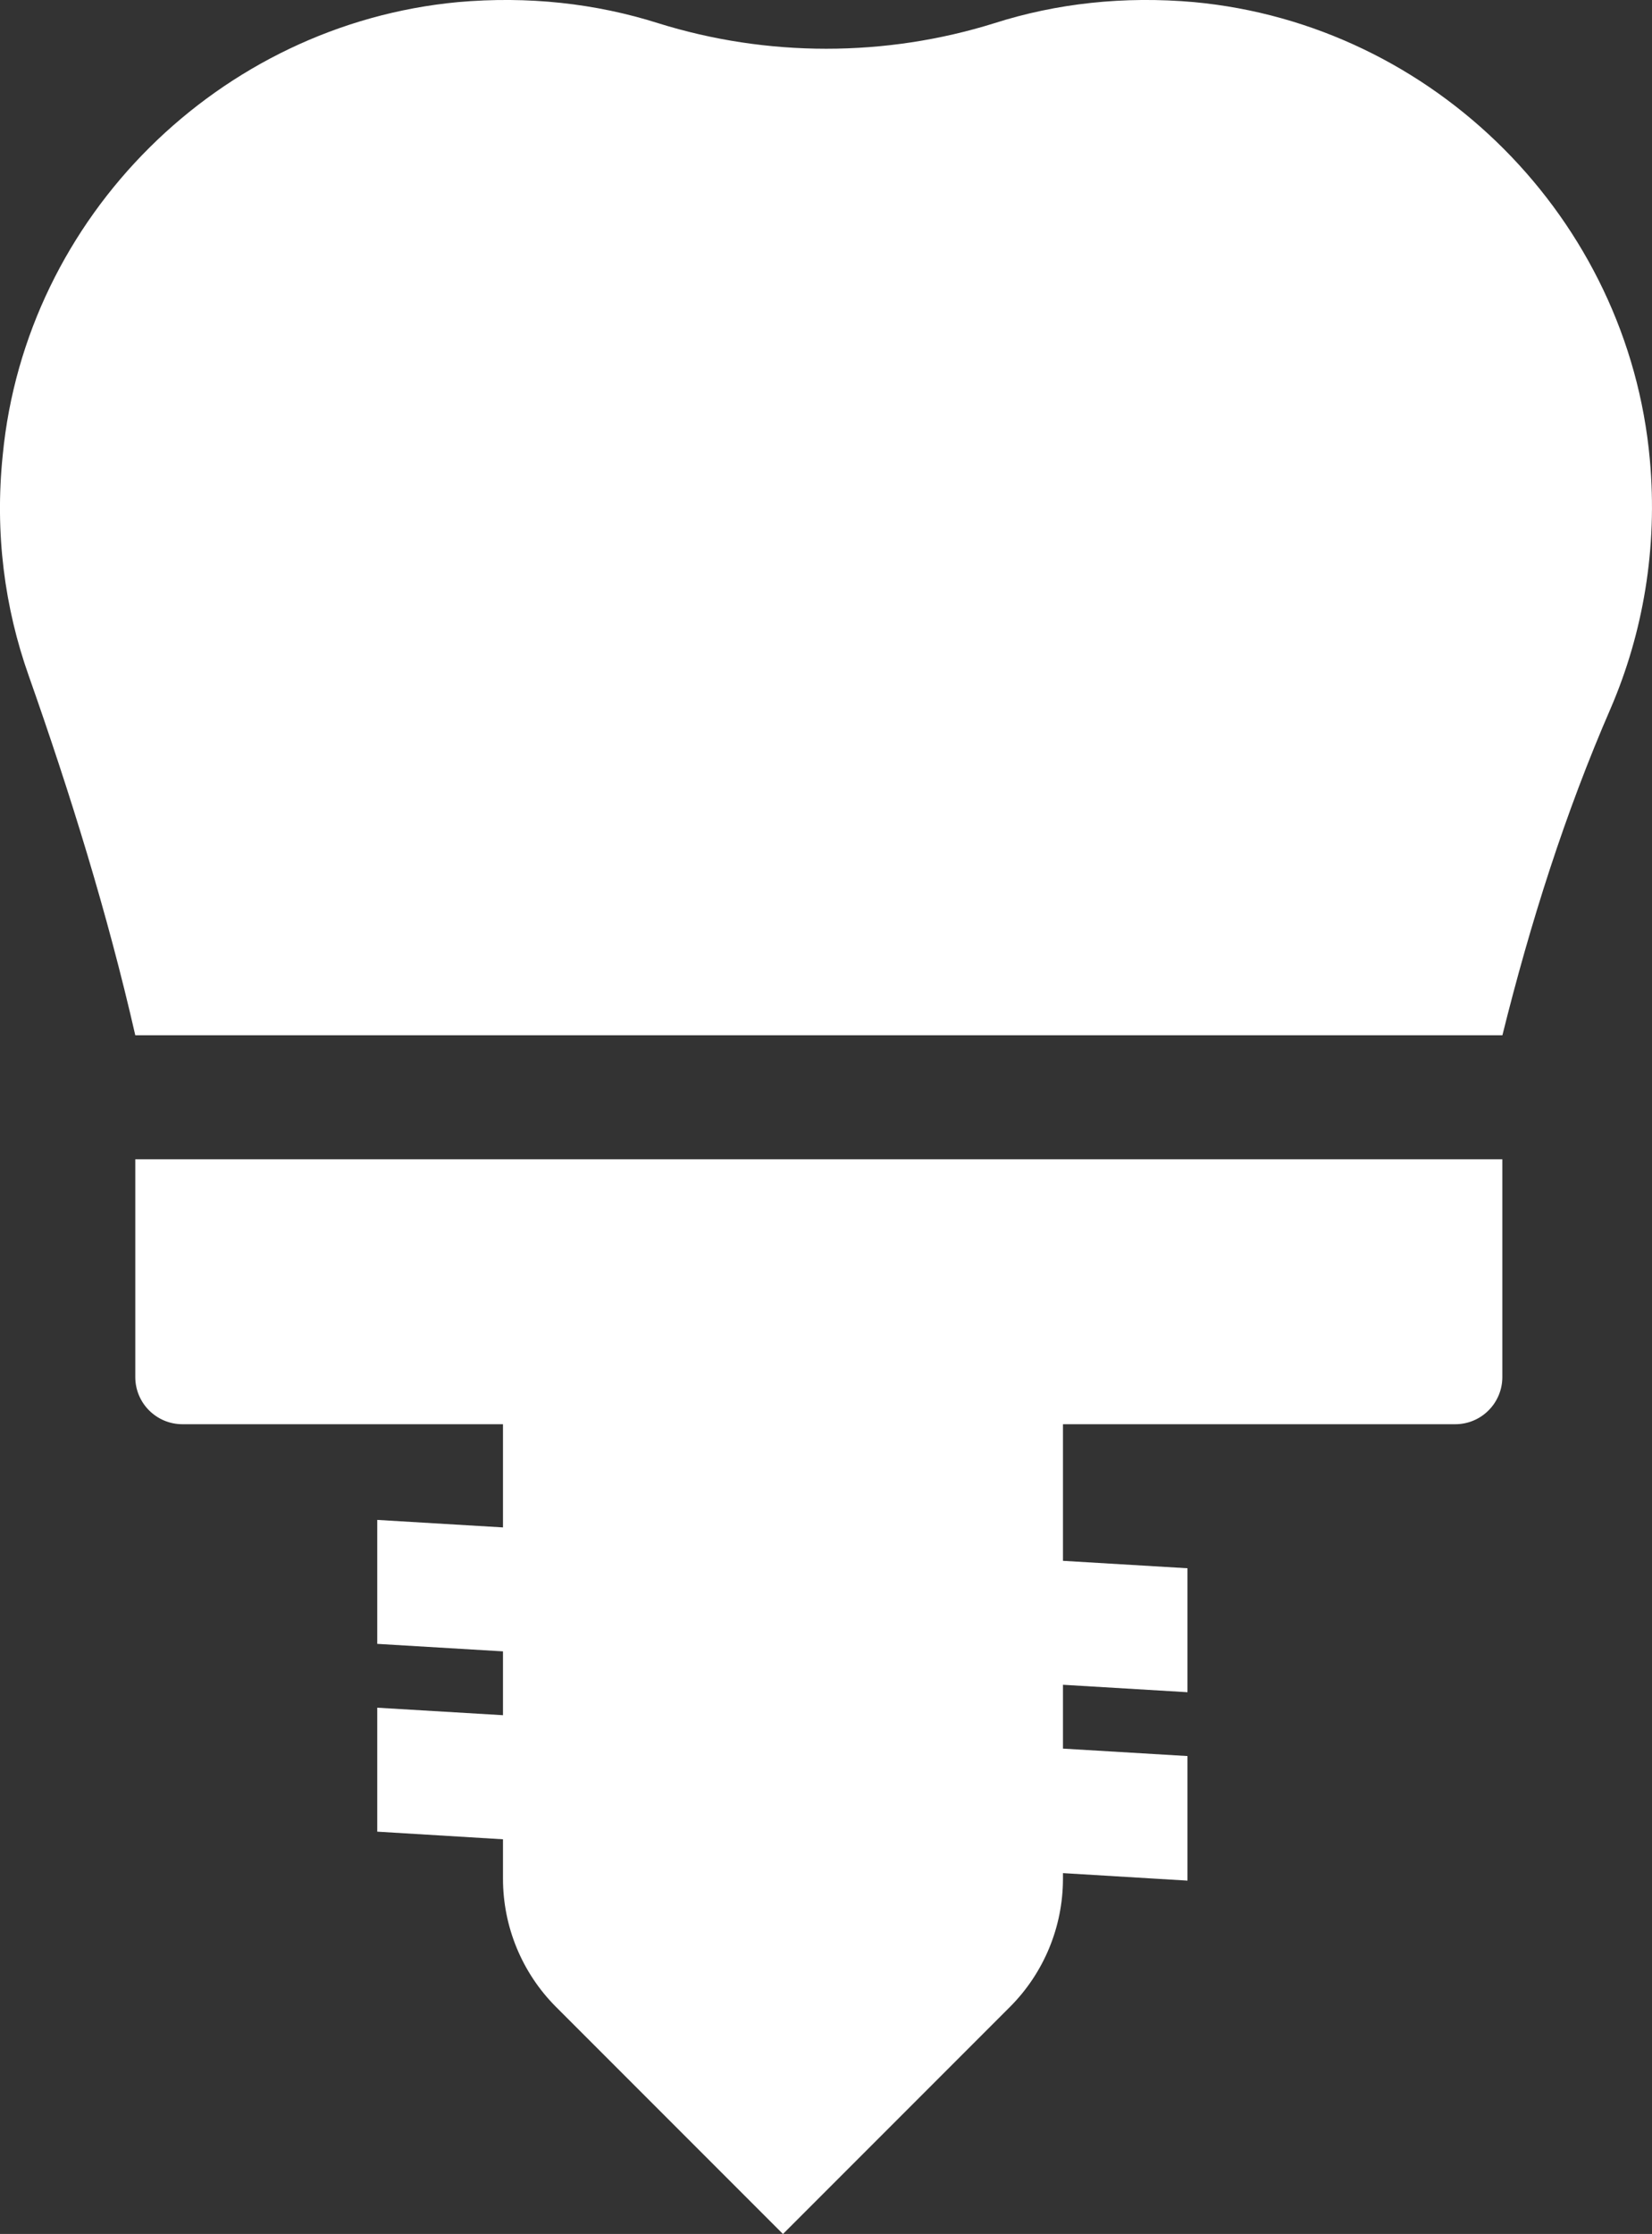
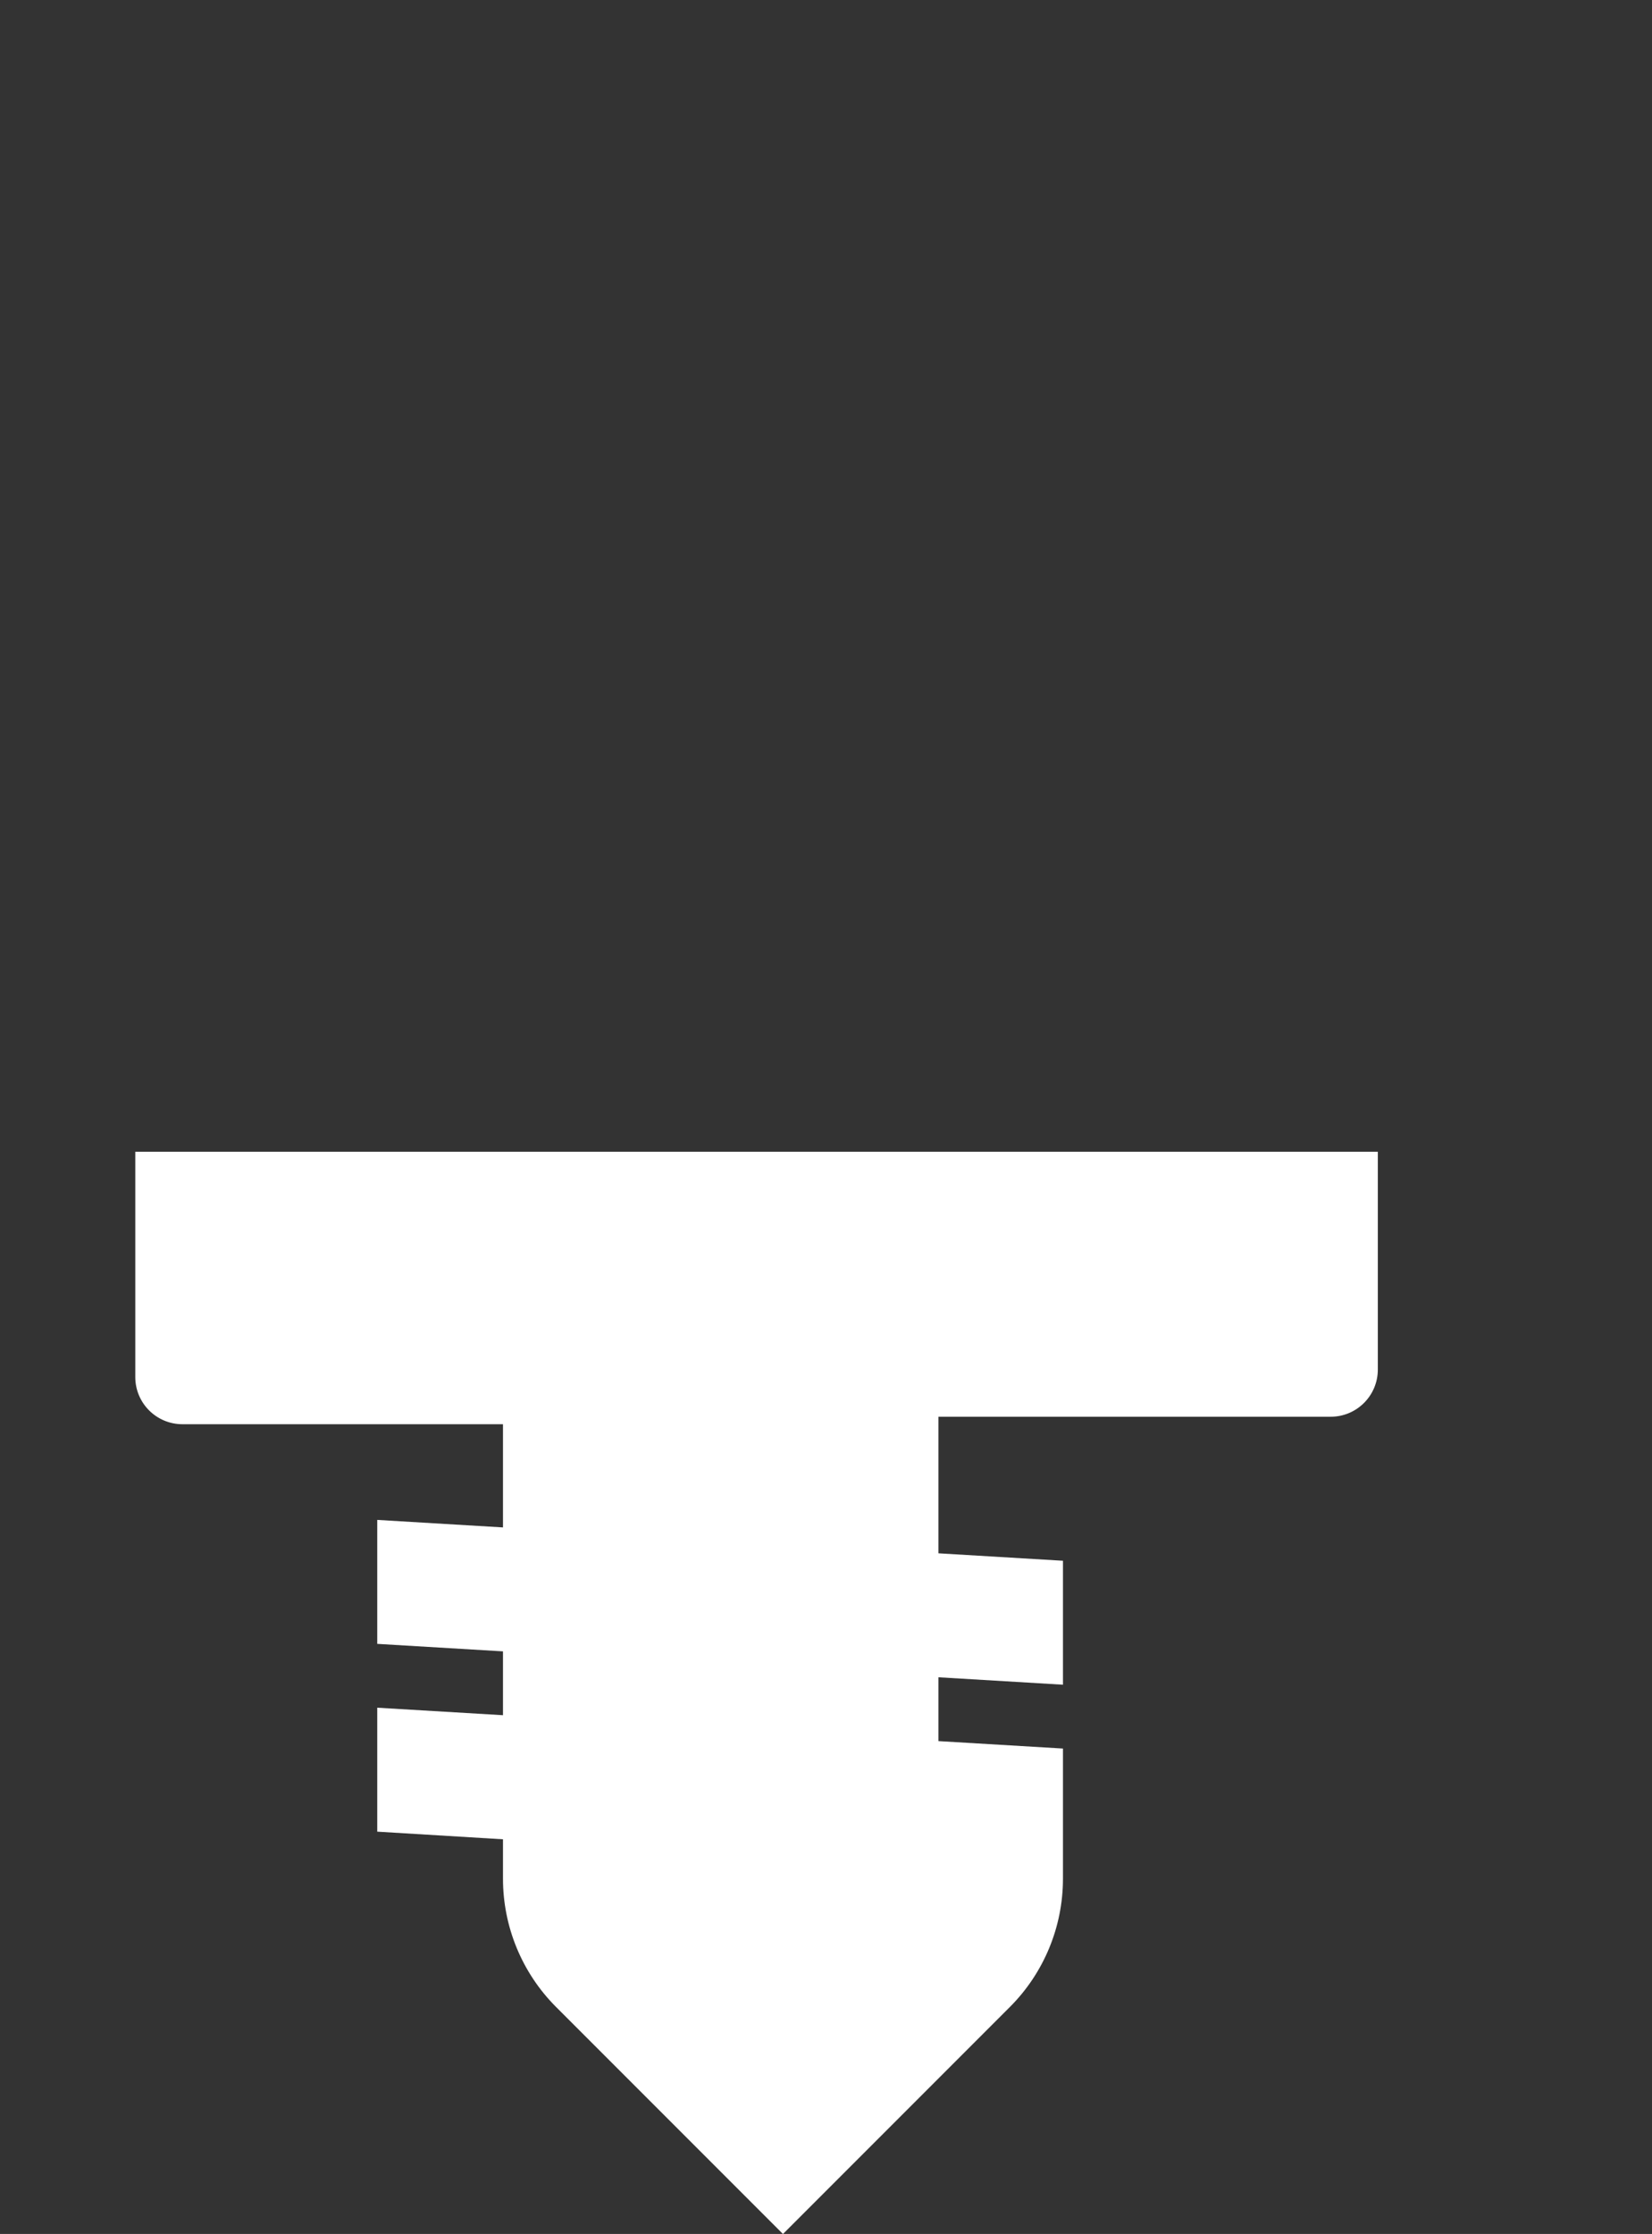
<svg xmlns="http://www.w3.org/2000/svg" id="Layer_2" viewBox="0 0 26.669 36.045">
  <rect x="0" y="0" width="26.669" height="36.045" fill="#333333" stroke="none" />
  <defs>
    <style>.cls-1{fill:#fff;}</style>
  </defs>
  <g id="Calque_1">
-     <path class="cls-1" d="m26.634,7.414c-.35-3.88-3.48-7.02-7.36-7.38-1.13-.1-2.22.02-3.22.34-1.76.55-3.67.55-5.43,0C9.614.054,8.524-.066,7.394.034,3.544.394.414,3.494.044,7.344c-.13,1.26.03,2.46.42,3.56.67,1.9,1.27,3.83,1.72,5.8h22.07c.45-1.81,1.01-3.58,1.75-5.28.52-1.21.76-2.58.63-4.01Z" />
-     <path class="cls-1" d="m2.184,22.219c0,.42.341.761.761.761h5.175v1.665l-2.03-.121v2l2.03.121v1.03l-2.03-.121v2l2.03.123v.636c0,.776.308,1.521.857,2.07l3.663,3.663,3.663-3.663c.549-.549.857-1.293.857-2.07v-.09l2.01.121v-2.01l-2.01-.12v-1.03l2.01.12v-2l-2.01-.12v-2.204h6.333c.42,0,.76-.341.76-.761v-3.514H2.184v3.514Z" />
+     <path class="cls-1" d="m2.184,22.219c0,.42.341.761.761.761h5.175v1.665l-2.03-.121v2l2.03.121v1.03l-2.03-.121v2l2.03.123v.636c0,.776.308,1.521.857,2.07l3.663,3.663,3.663-3.663c.549-.549.857-1.293.857-2.07v-.09v-2.01l-2.01-.12v-1.03l2.01.12v-2l-2.01-.12v-2.204h6.333c.42,0,.76-.341.76-.761v-3.514H2.184v3.514Z" />
  </g>
</svg>